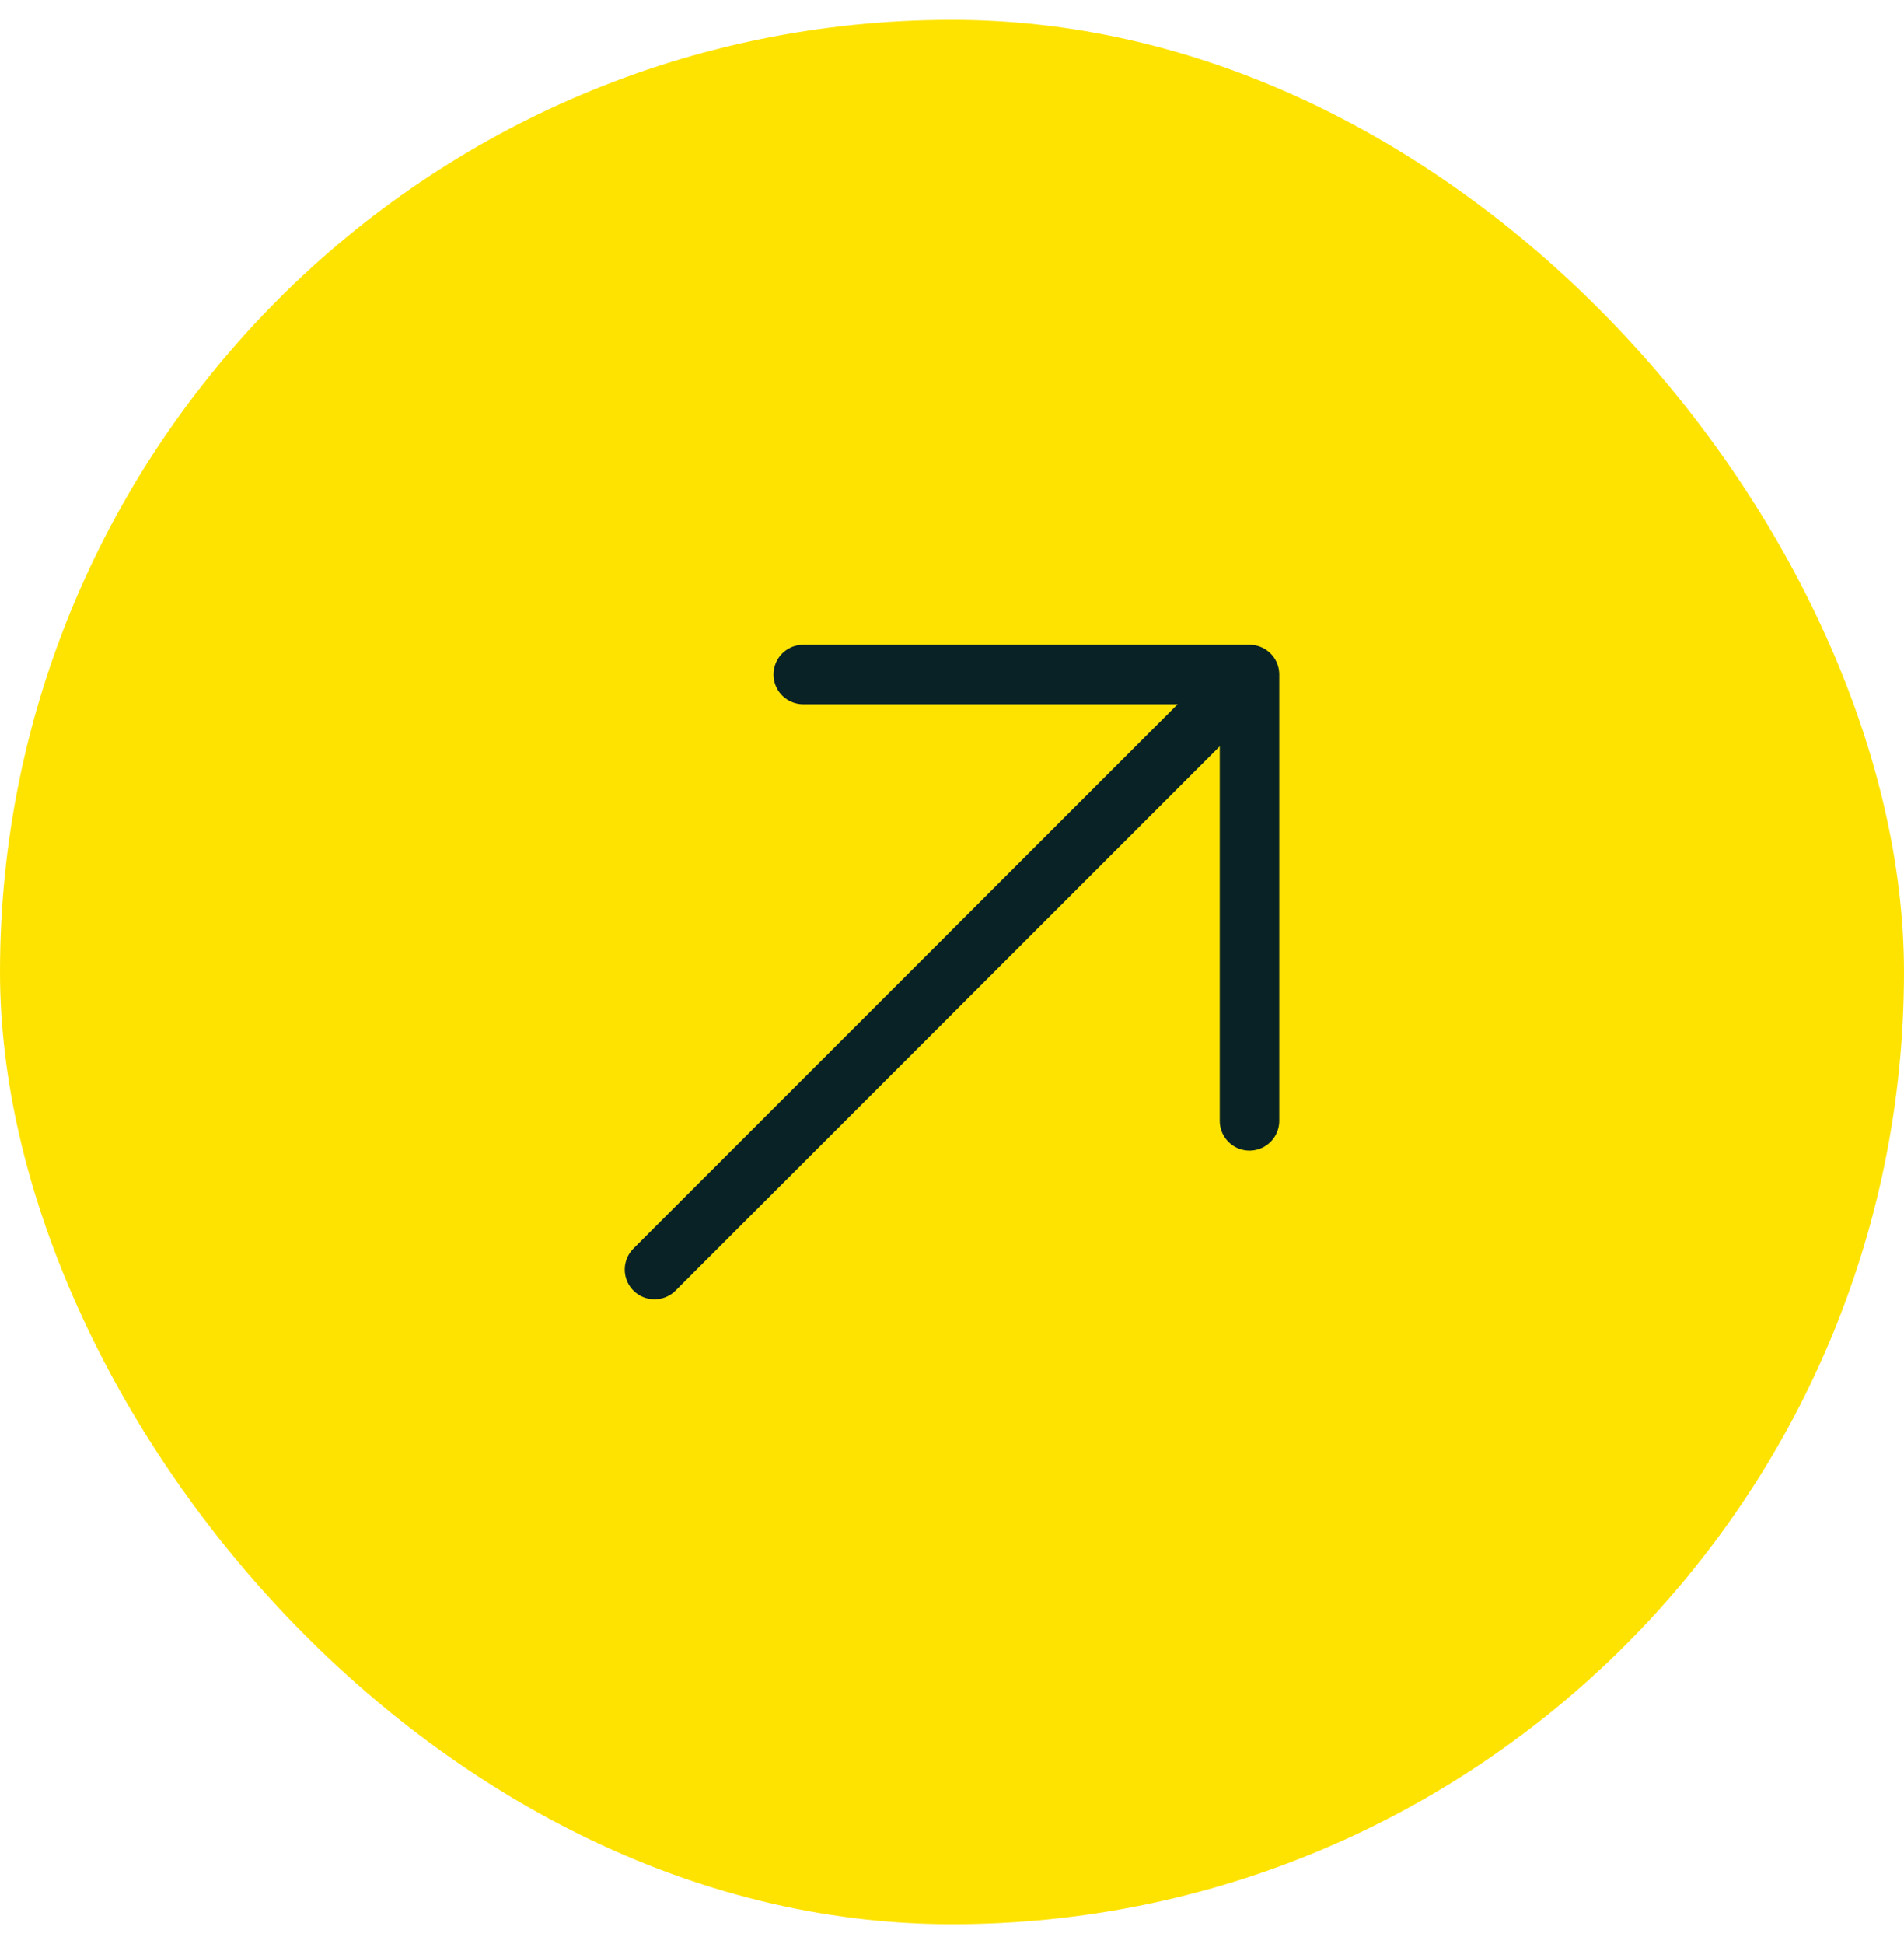
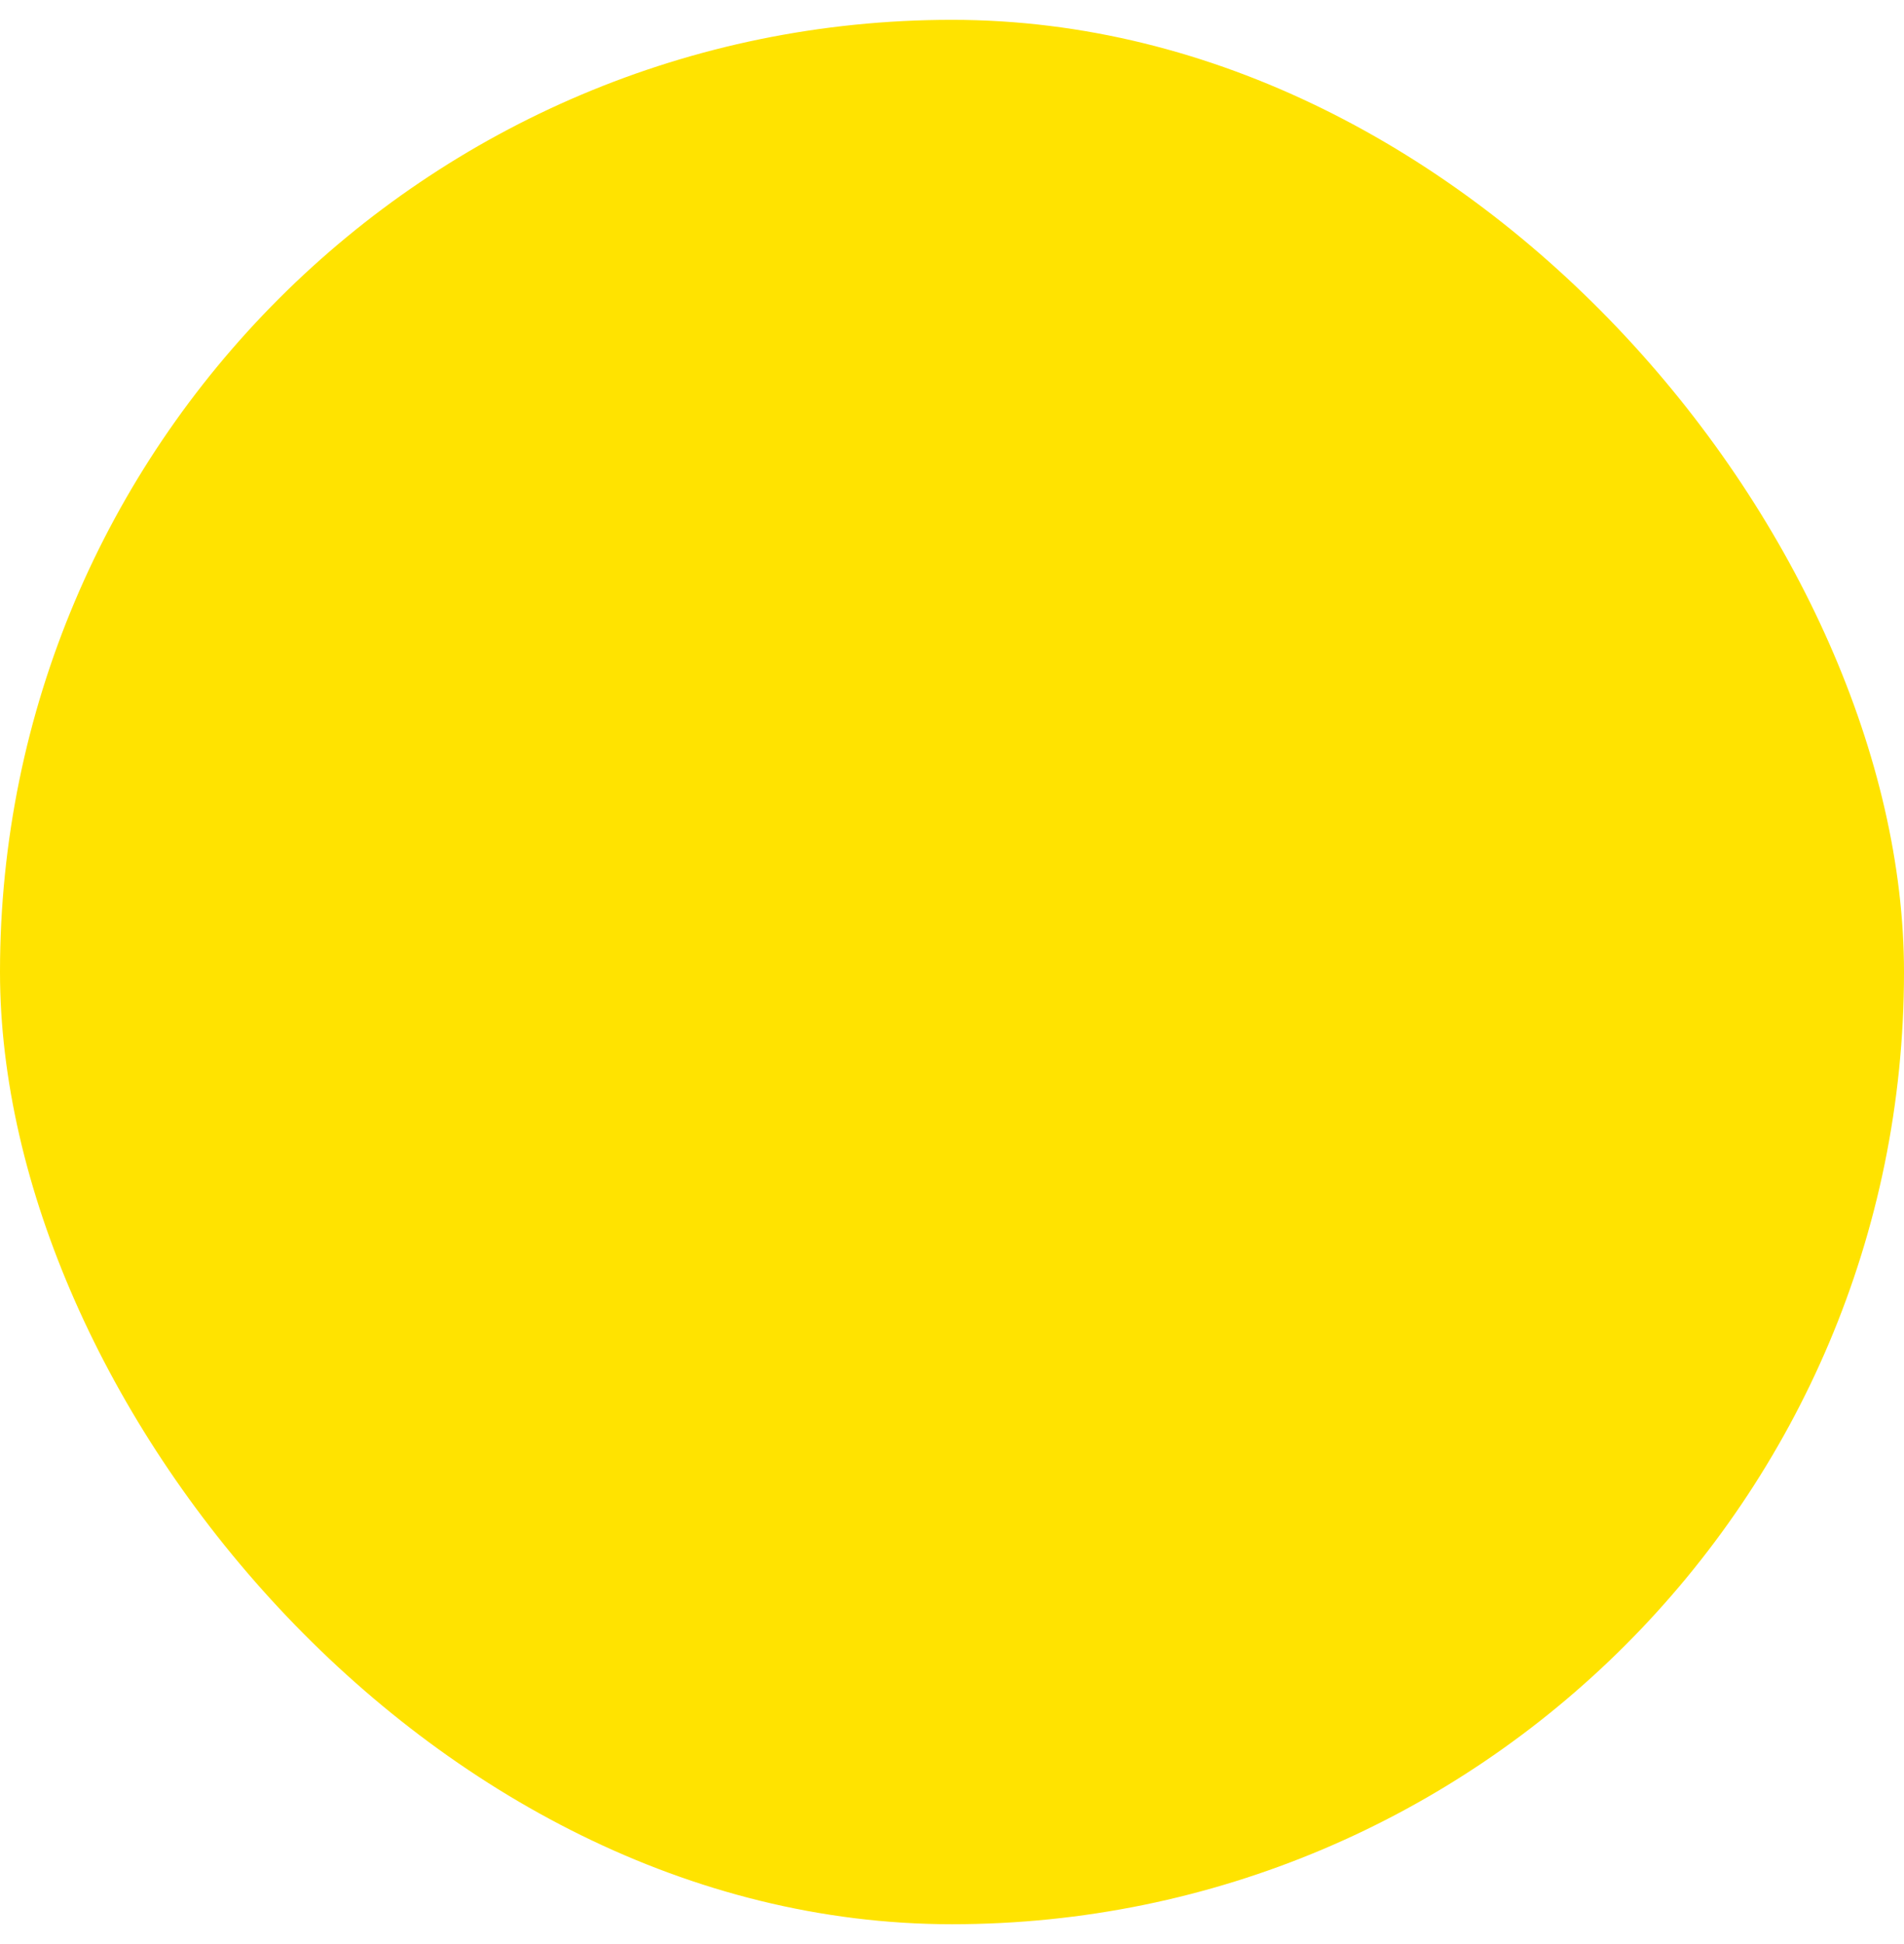
<svg xmlns="http://www.w3.org/2000/svg" width="48" height="49" viewBox="0 0 48 49" fill="none">
  <rect y="0.5" width="48" height="48" rx="24" fill="#FFE300" />
-   <path d="M16.5 32L31.5 17M31.5 17H20.25M31.5 17V28.25" stroke="#082226" stroke-width="1.5" stroke-linecap="round" stroke-linejoin="round" />
</svg>